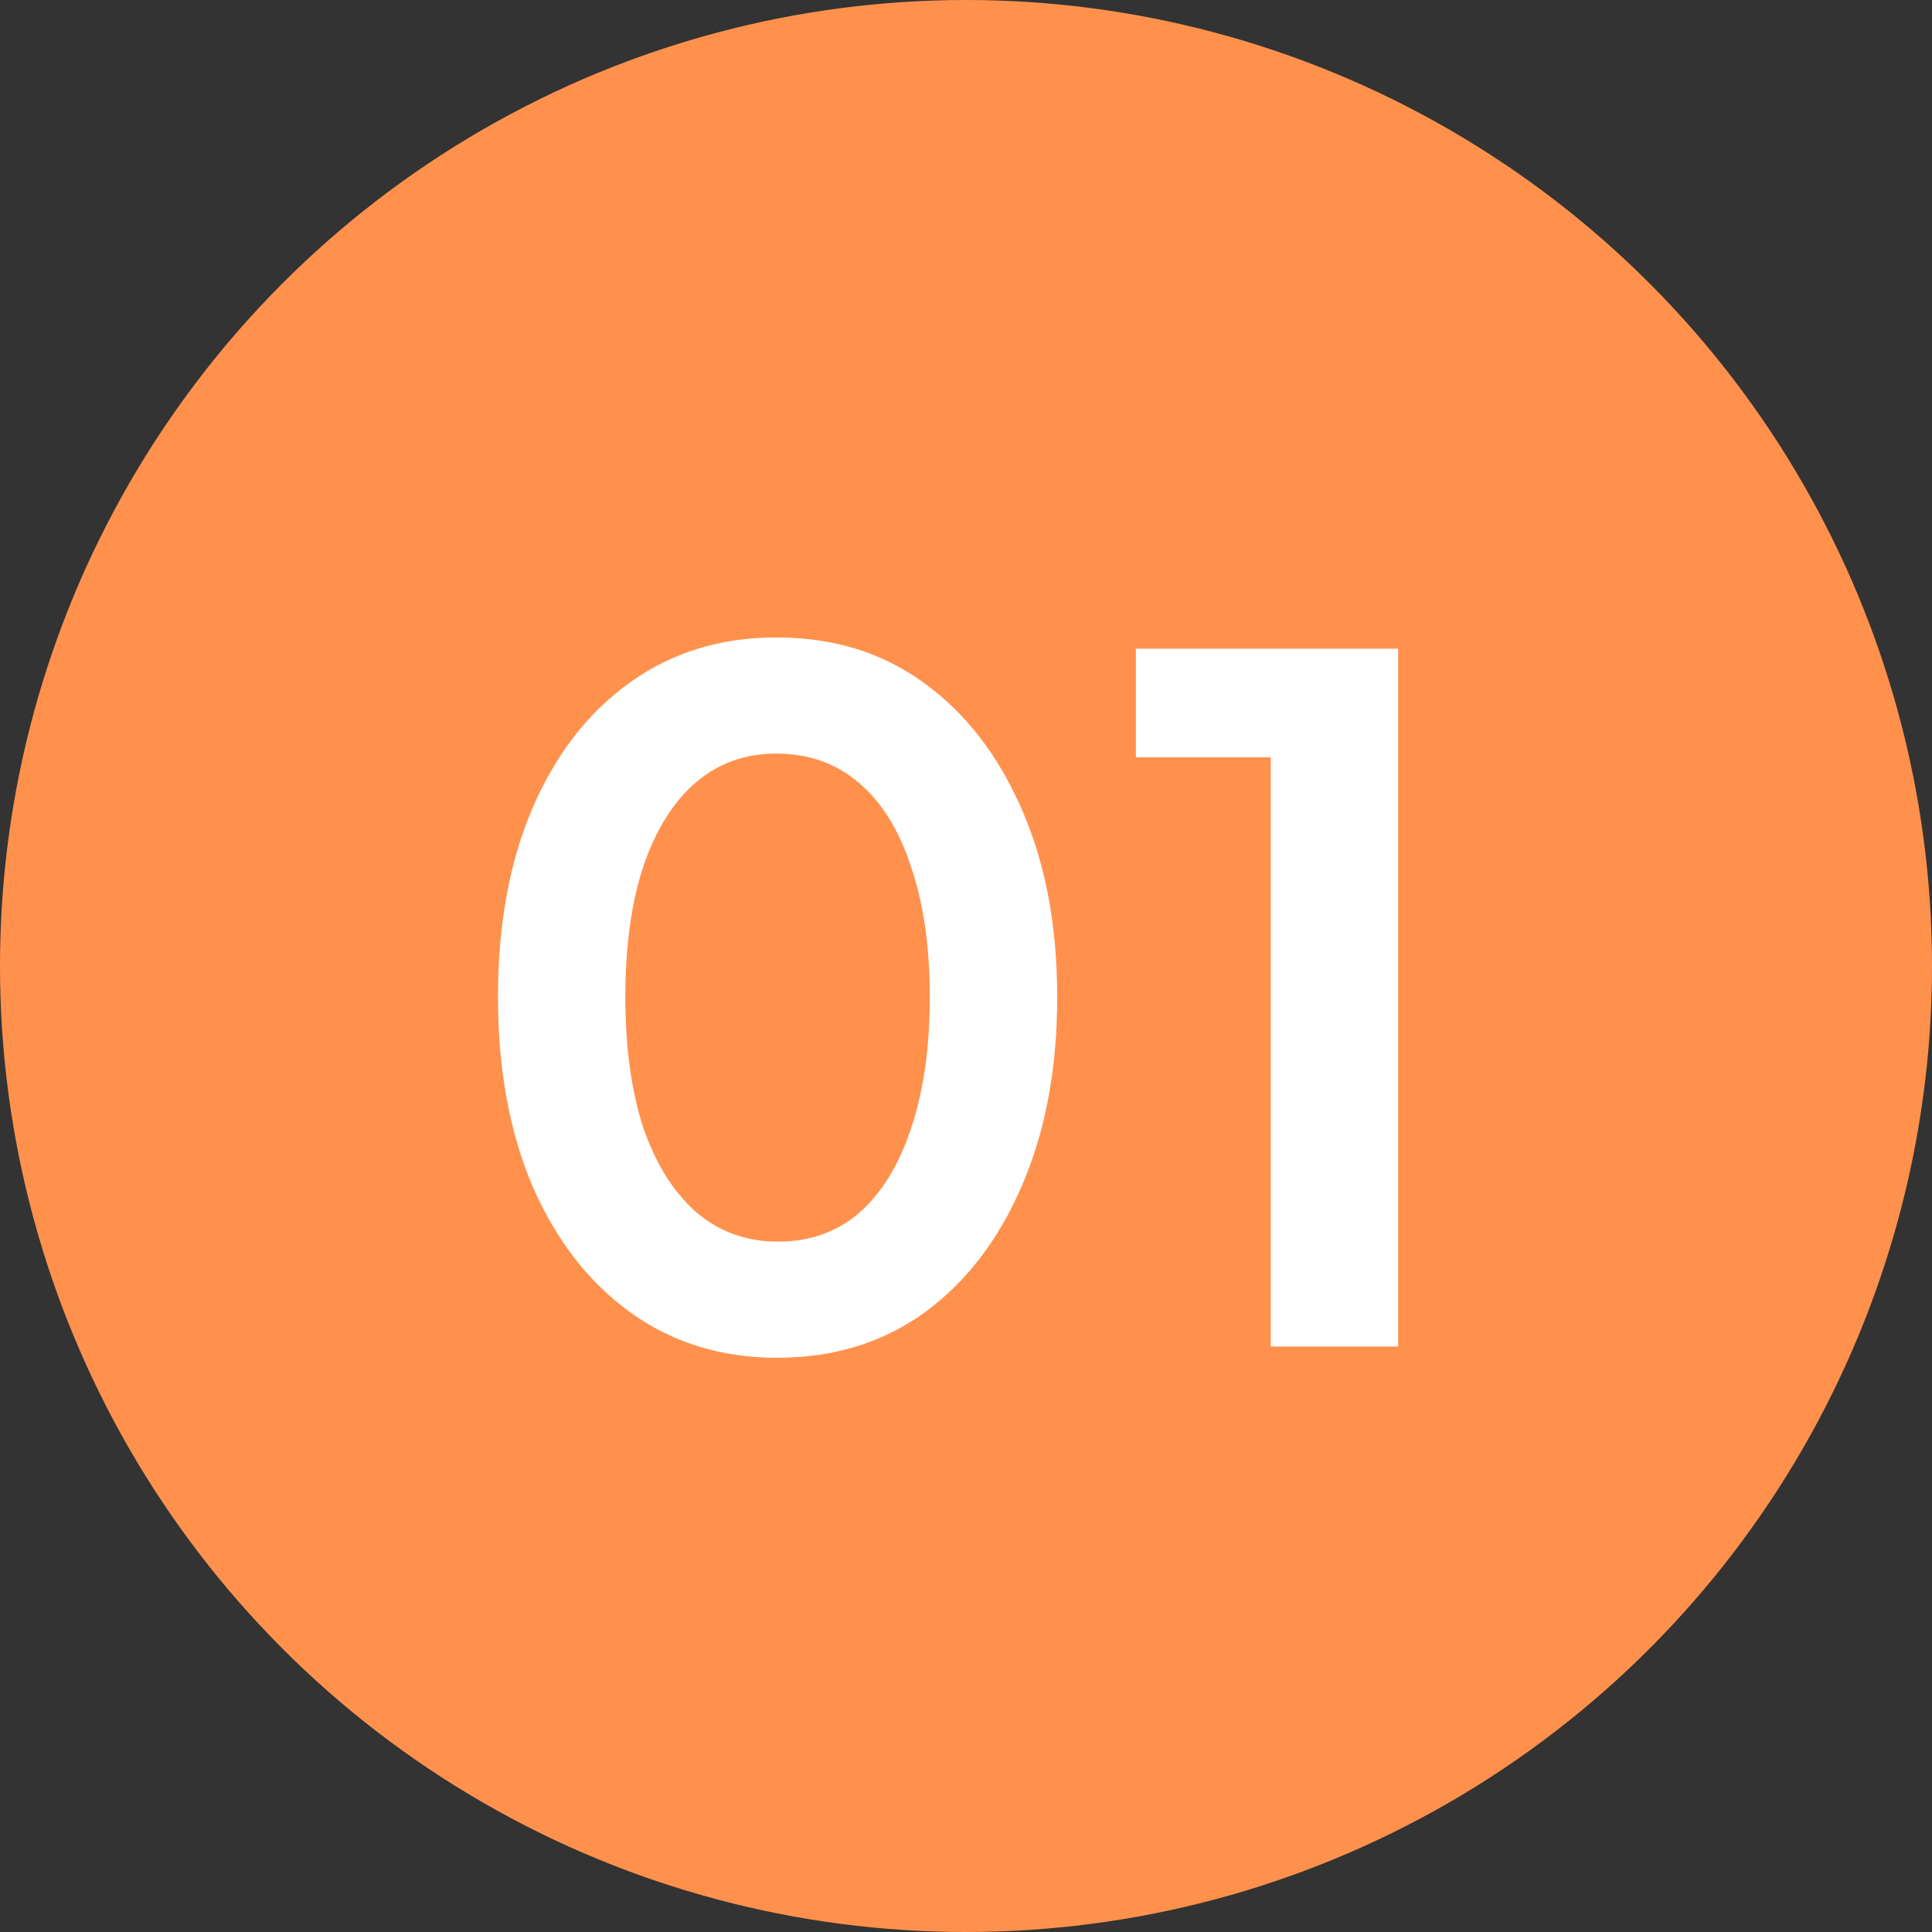
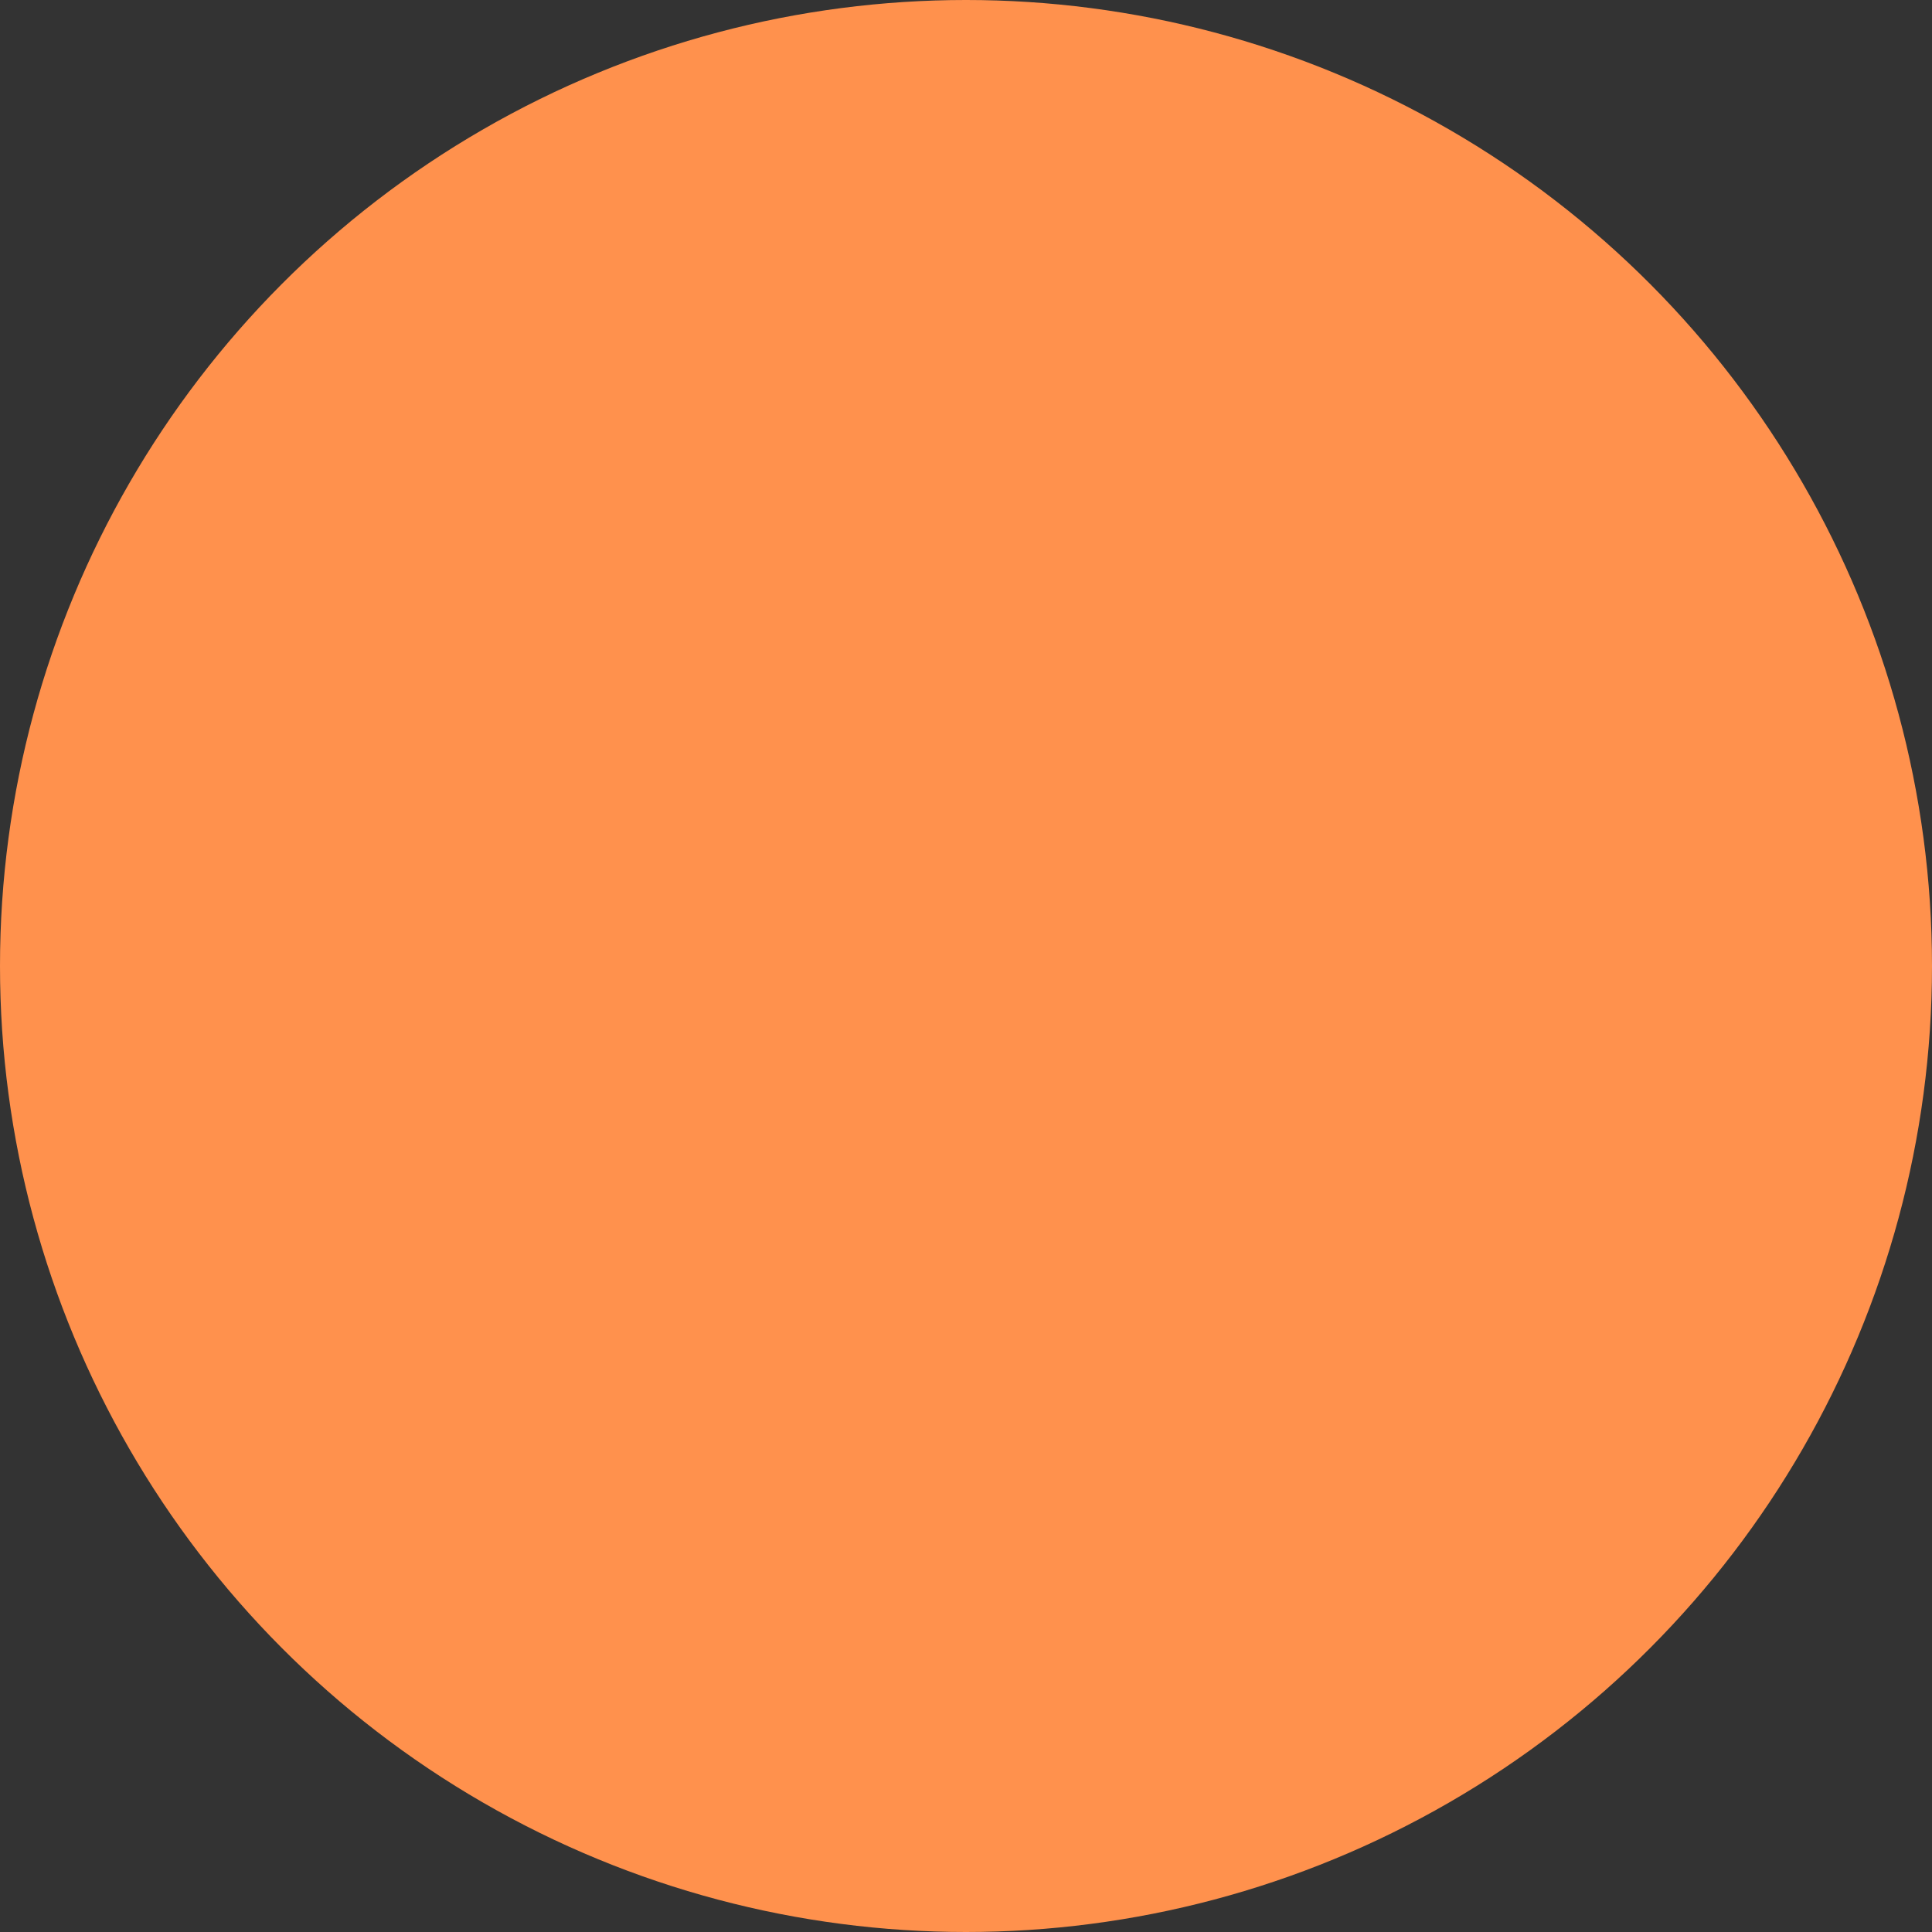
<svg xmlns="http://www.w3.org/2000/svg" width="66" height="66" viewBox="0 0 66 66" fill="none">
  <rect x="0" y="0" width="66" height="66" fill="#333333" stroke="none" />
  <circle cx="33" cy="33" r="33" fill="#FF914D" />
-   <path d="M26.547 46.384C24.648 46.384 22.984 45.872 21.555 44.848C20.125 43.824 19.005 42.384 18.195 40.528C17.405 38.672 17.011 36.517 17.011 34.064C17.011 31.589 17.405 29.435 18.195 27.6C18.984 25.765 20.093 24.336 21.523 23.312C22.952 22.288 24.616 21.776 26.515 21.776C28.456 21.776 30.131 22.288 31.539 23.312C32.968 24.336 34.088 25.776 34.899 27.632C35.709 29.467 36.115 31.611 36.115 34.064C36.115 36.517 35.709 38.672 34.899 40.528C34.109 42.363 33 43.803 31.571 44.848C30.141 45.872 28.467 46.384 26.547 46.384ZM26.579 42.416C27.667 42.416 28.595 42.085 29.363 41.424C30.131 40.741 30.717 39.781 31.123 38.544C31.549 37.285 31.763 35.792 31.763 34.064C31.763 32.336 31.549 30.853 31.123 29.616C30.717 28.357 30.12 27.397 29.331 26.736C28.563 26.075 27.624 25.744 26.515 25.744C25.448 25.744 24.531 26.075 23.763 26.736C22.995 27.397 22.397 28.357 21.971 29.616C21.565 30.853 21.363 32.336 21.363 34.064C21.363 35.771 21.565 37.253 21.971 38.512C22.397 39.749 22.995 40.709 23.763 41.392C24.552 42.075 25.491 42.416 26.579 42.416ZM43.411 46V25.872H38.803V22.16H47.763V46H43.411Z" fill="white" />
</svg>